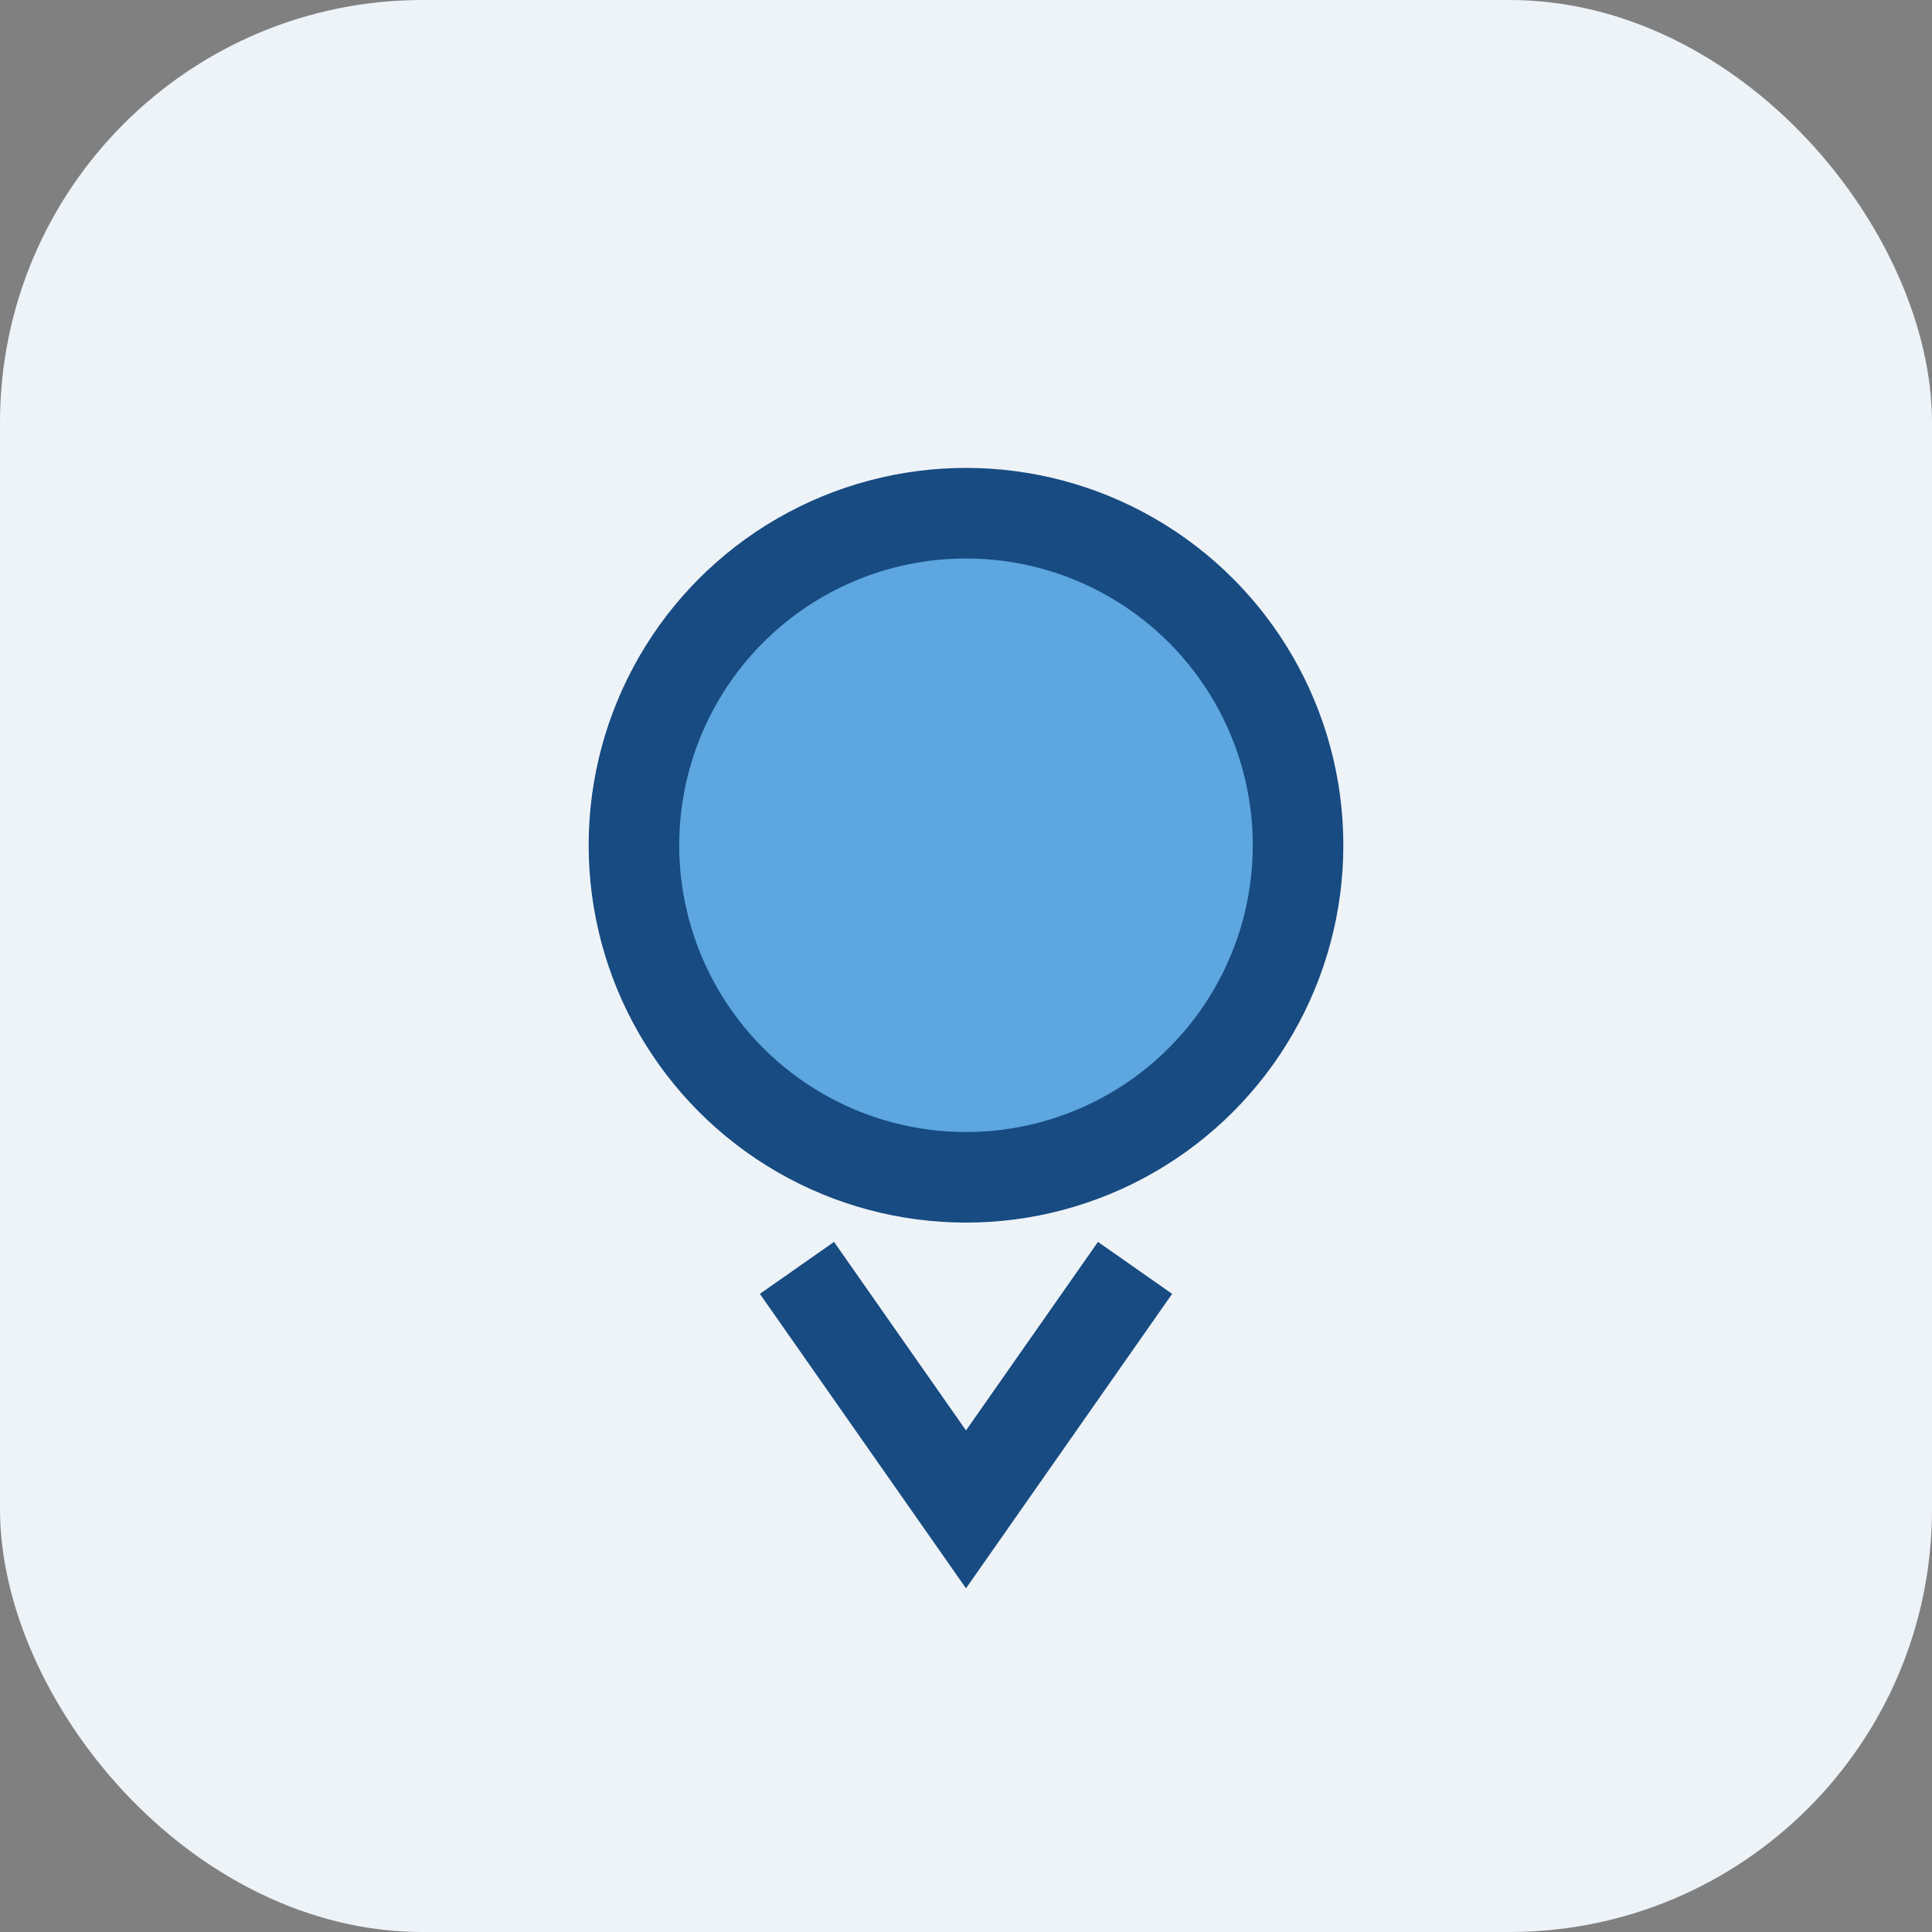
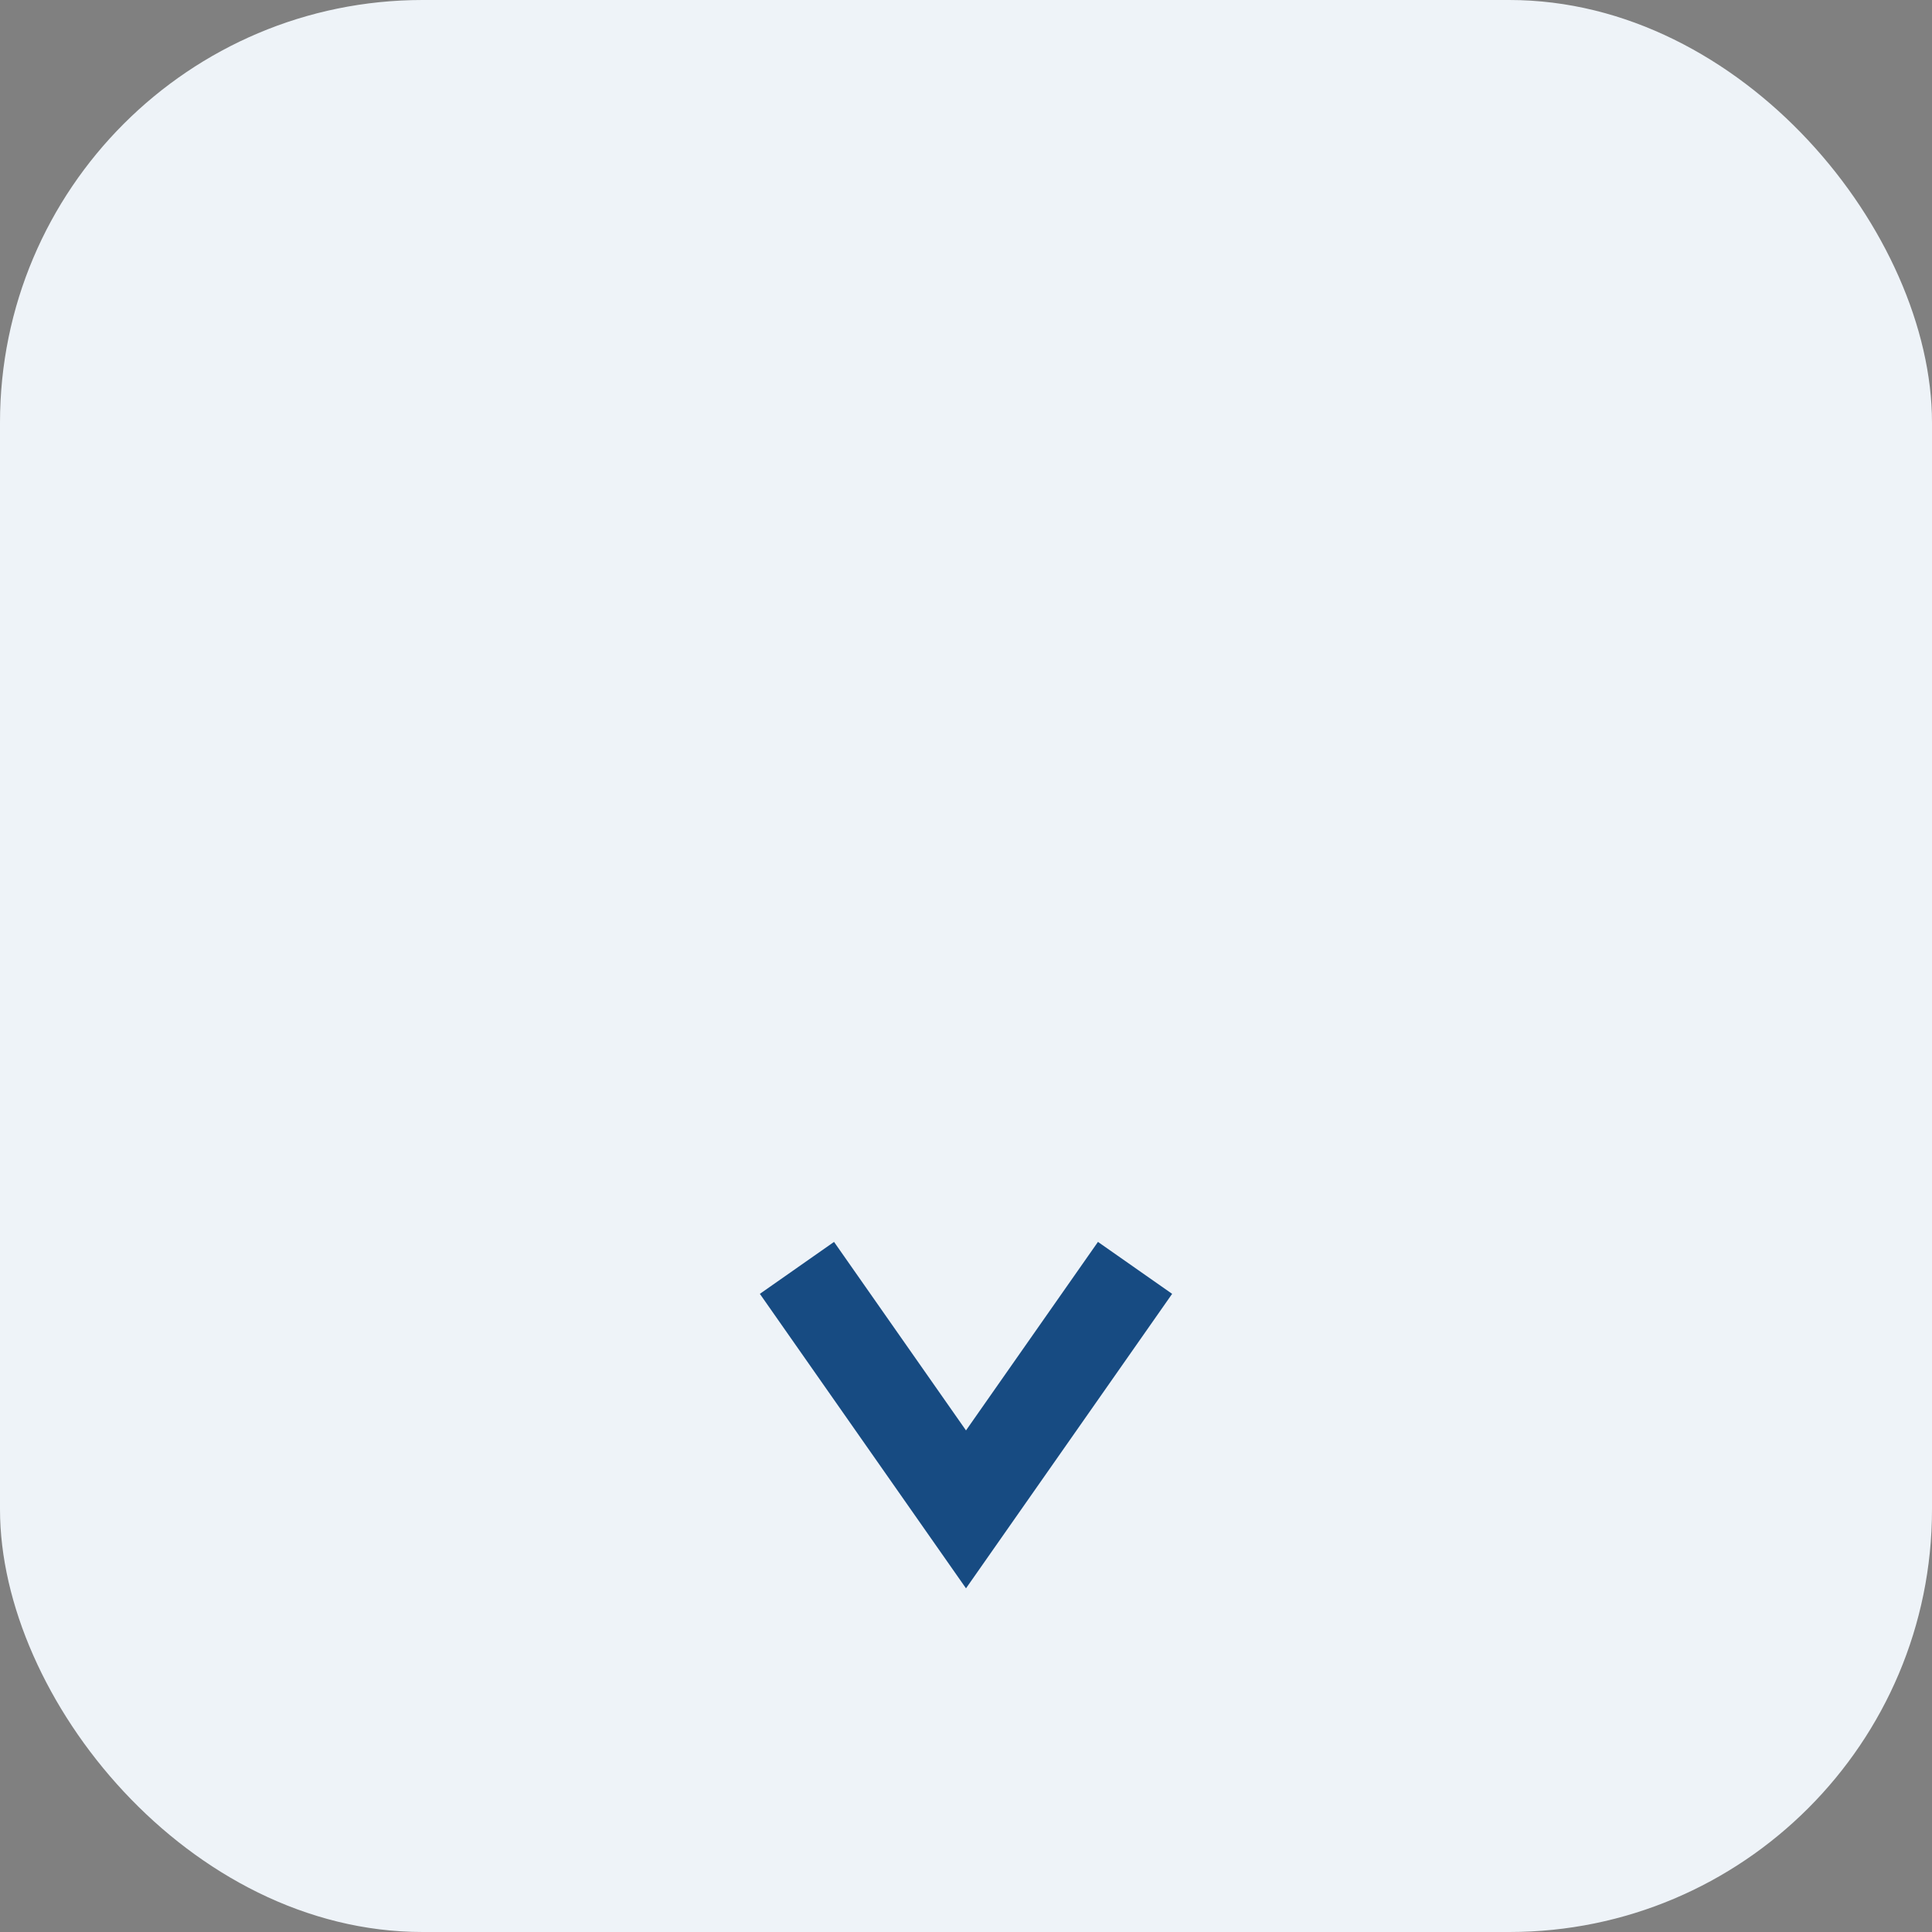
<svg xmlns="http://www.w3.org/2000/svg" viewBox="0 0 32 32" width="32" height="32">
  <rect x="0" y="0" width="32" height="32" fill="#808080" stroke="none" />
  <rect width="32" height="32" rx="7" fill="#EEF3F8" />
-   <circle cx="16" cy="14" r="5.5" fill="#5DA6DF" stroke="#174B82" stroke-width="1.5" />
  <path d="M13.2 21l2.8 4 2.8-4" stroke="#174B82" stroke-width="1.5" fill="none" />
</svg>